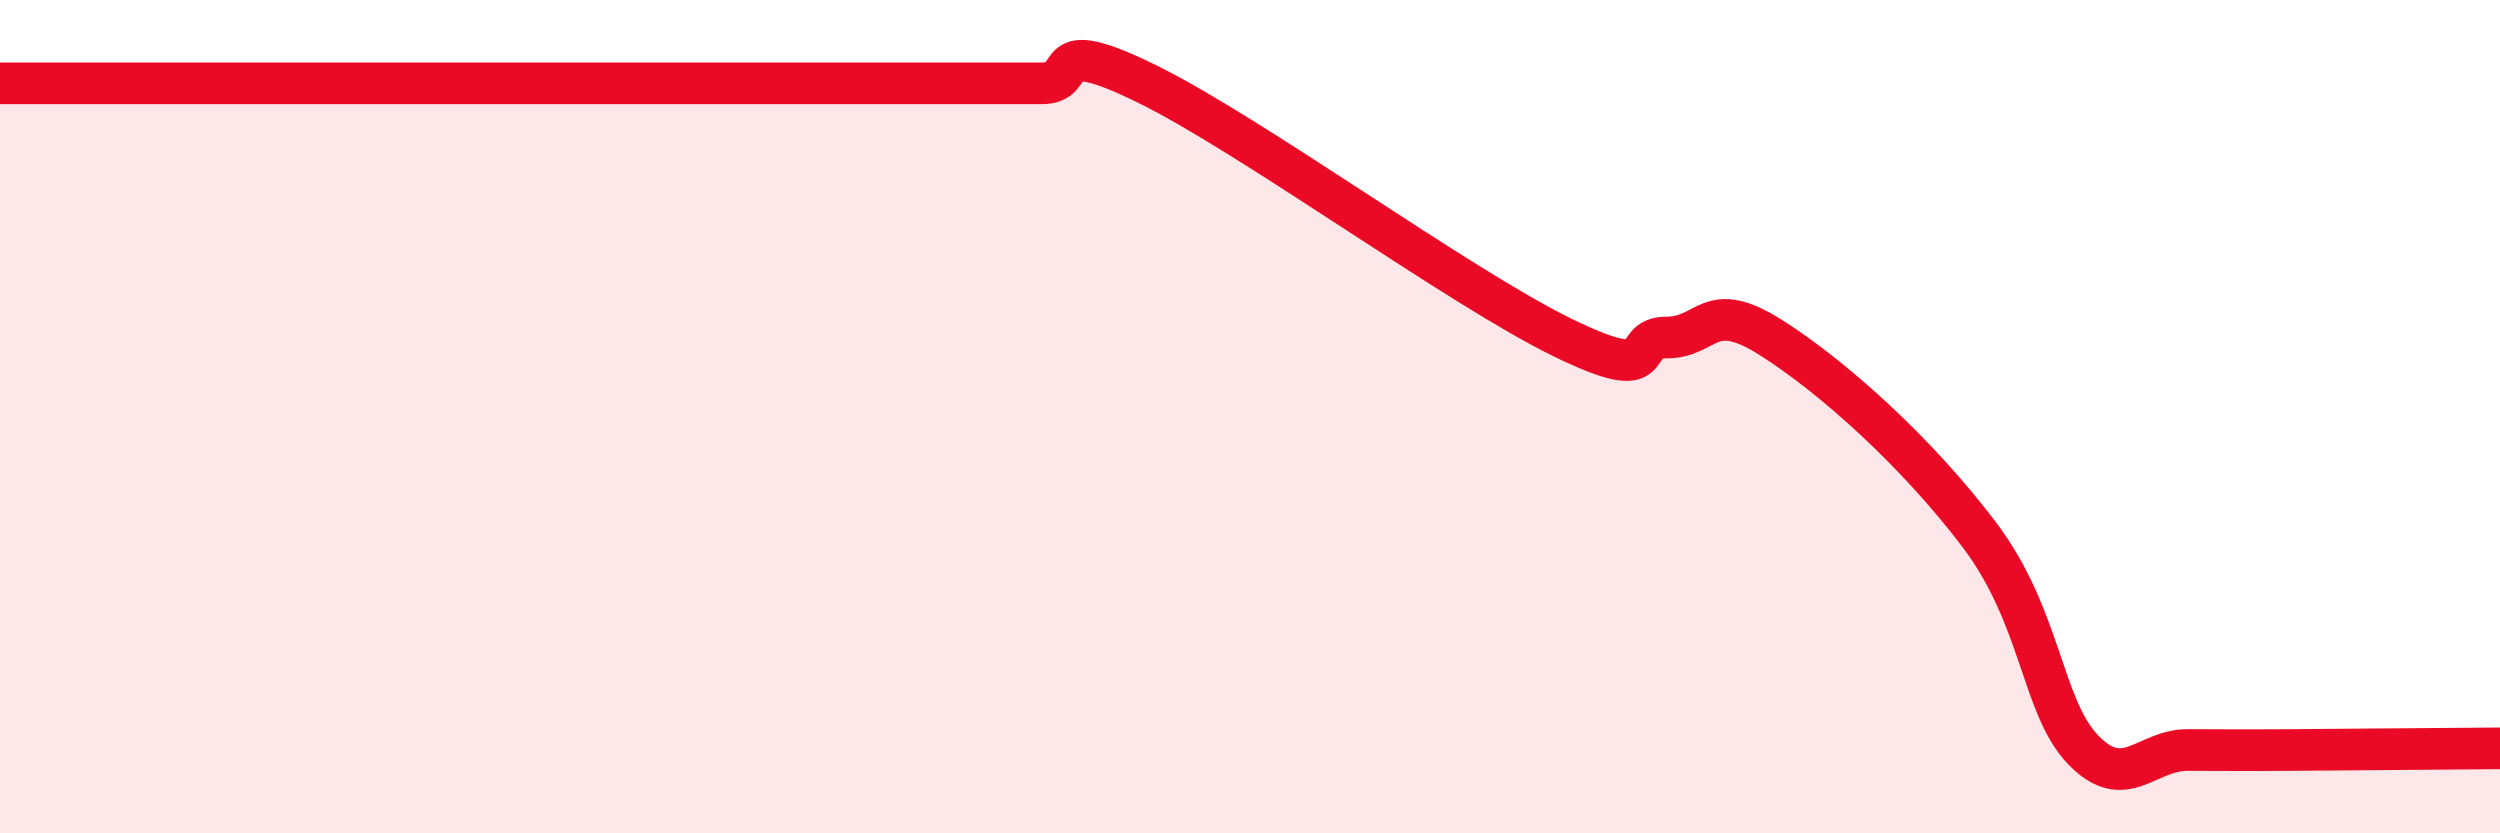
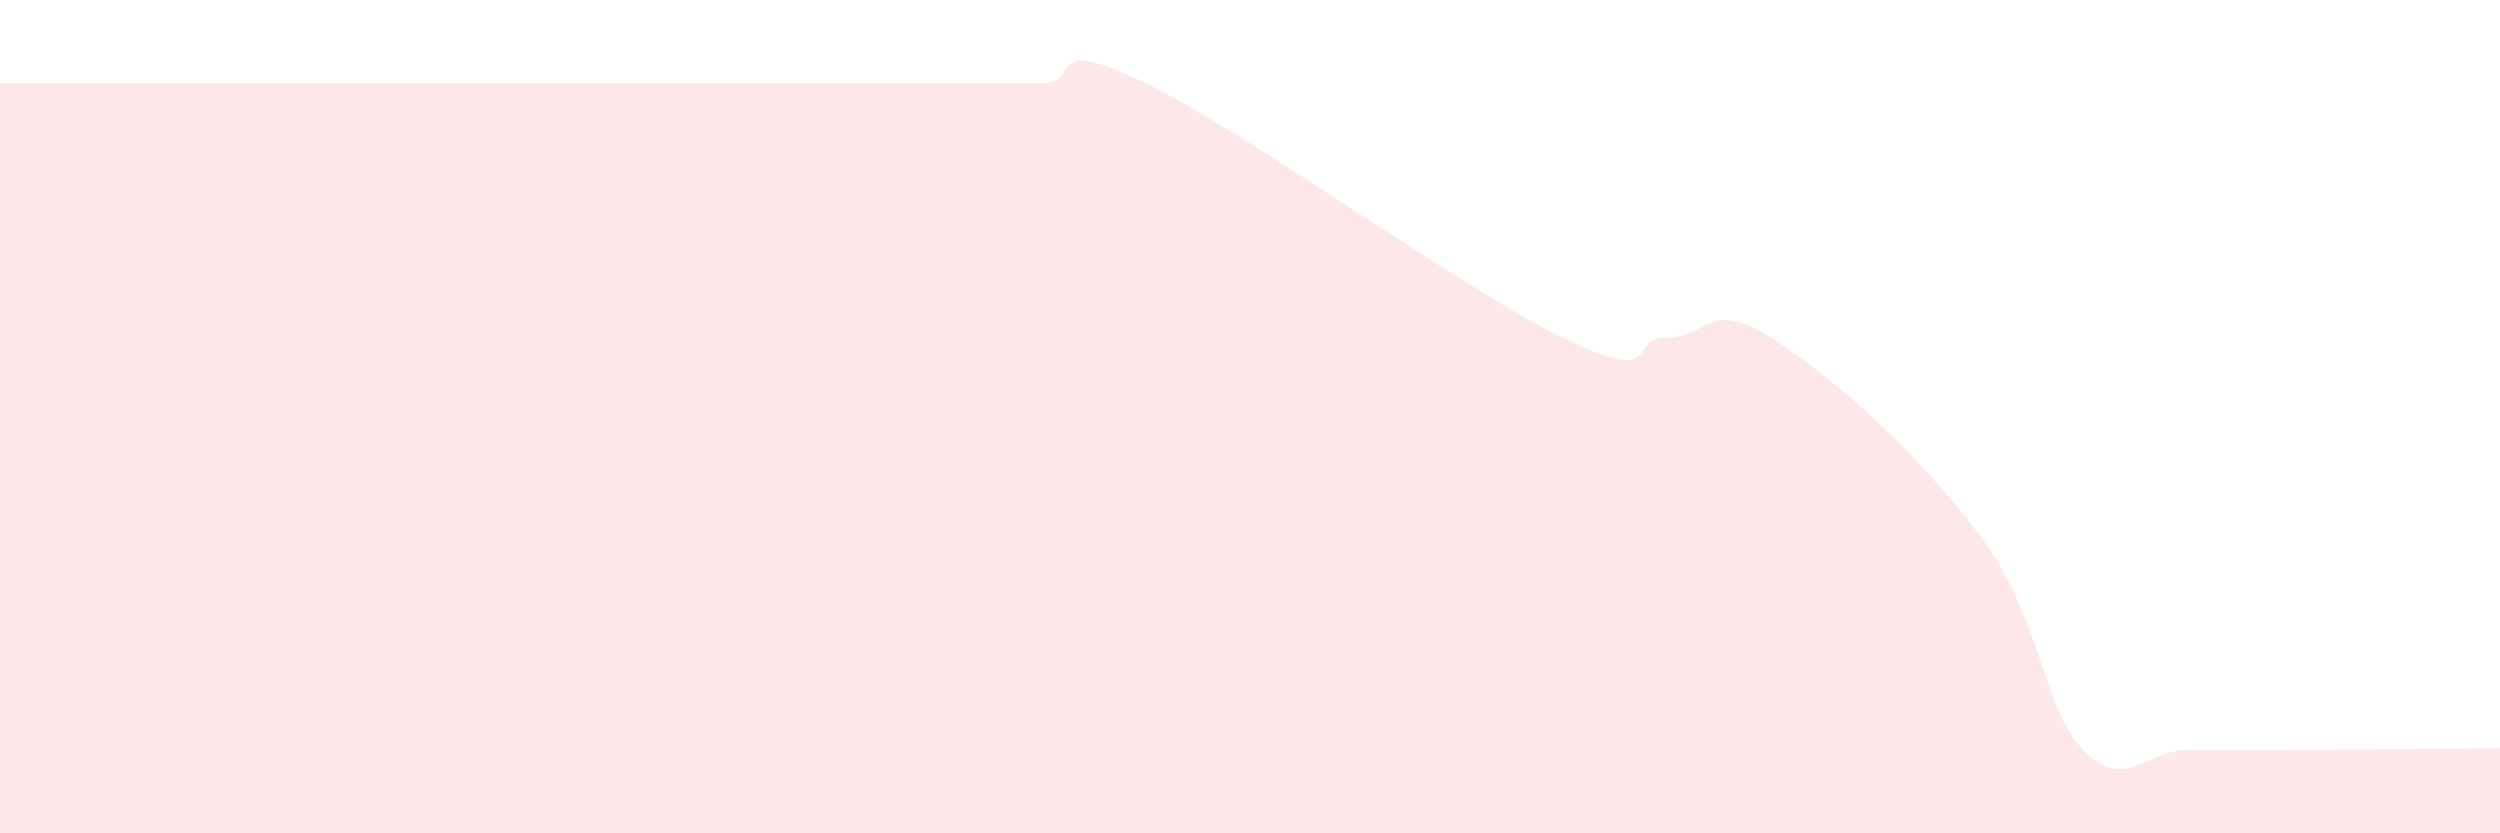
<svg xmlns="http://www.w3.org/2000/svg" width="60" height="20" viewBox="0 0 60 20">
  <path d="M 0,2 C 0.5,2 1.5,2 2.5,2 C 3.5,2 4,2 5,2 C 6,2 6.5,2 7.5,2 C 8.5,2 9,2 10,2 C 11,2 11.5,2 12.5,2 C 13.5,2 14,2 15,2 C 16,2 16.5,2 17.5,2 C 18.5,2 19,2 20,2 C 21,2 21.5,2 22.5,2 C 23.5,2 24,2 25,2 C 26,2 25,0.78 27.5,2 C 30,3.22 35,6.88 37.5,8.1 C 40,9.32 39,8.1 40,8.1 C 41,8.1 41,7.15 42.5,8.1 C 44,9.05 46,10.85 47.5,12.83 C 49,14.81 49,16.97 50,18 C 51,19.03 51.5,18 52.5,18 C 53.5,18 53.5,18.01 55,18 C 56.5,17.99 59,17.97 60,17.96L60 20L0 20Z" fill="#EB0A25" opacity="0.1" stroke-linecap="round" stroke-linejoin="round" />
-   <path d="M 0,2 C 0.5,2 1.5,2 2.5,2 C 3.5,2 4,2 5,2 C 6,2 6.5,2 7.5,2 C 8.5,2 9,2 10,2 C 11,2 11.5,2 12.5,2 C 13.5,2 14,2 15,2 C 16,2 16.5,2 17.5,2 C 18.5,2 19,2 20,2 C 21,2 21.5,2 22.5,2 C 23.5,2 24,2 25,2 C 26,2 25,0.78 27.5,2 C 30,3.22 35,6.88 37.5,8.1 C 40,9.32 39,8.1 40,8.1 C 41,8.1 41,7.15 42.5,8.1 C 44,9.05 46,10.85 47.5,12.83 C 49,14.81 49,16.97 50,18 C 51,19.03 51.5,18 52.5,18 C 53.5,18 53.5,18.01 55,18 C 56.5,17.99 59,17.97 60,17.96" stroke="#EB0A25" stroke-width="1" fill="none" stroke-linecap="round" stroke-linejoin="round" />
</svg>